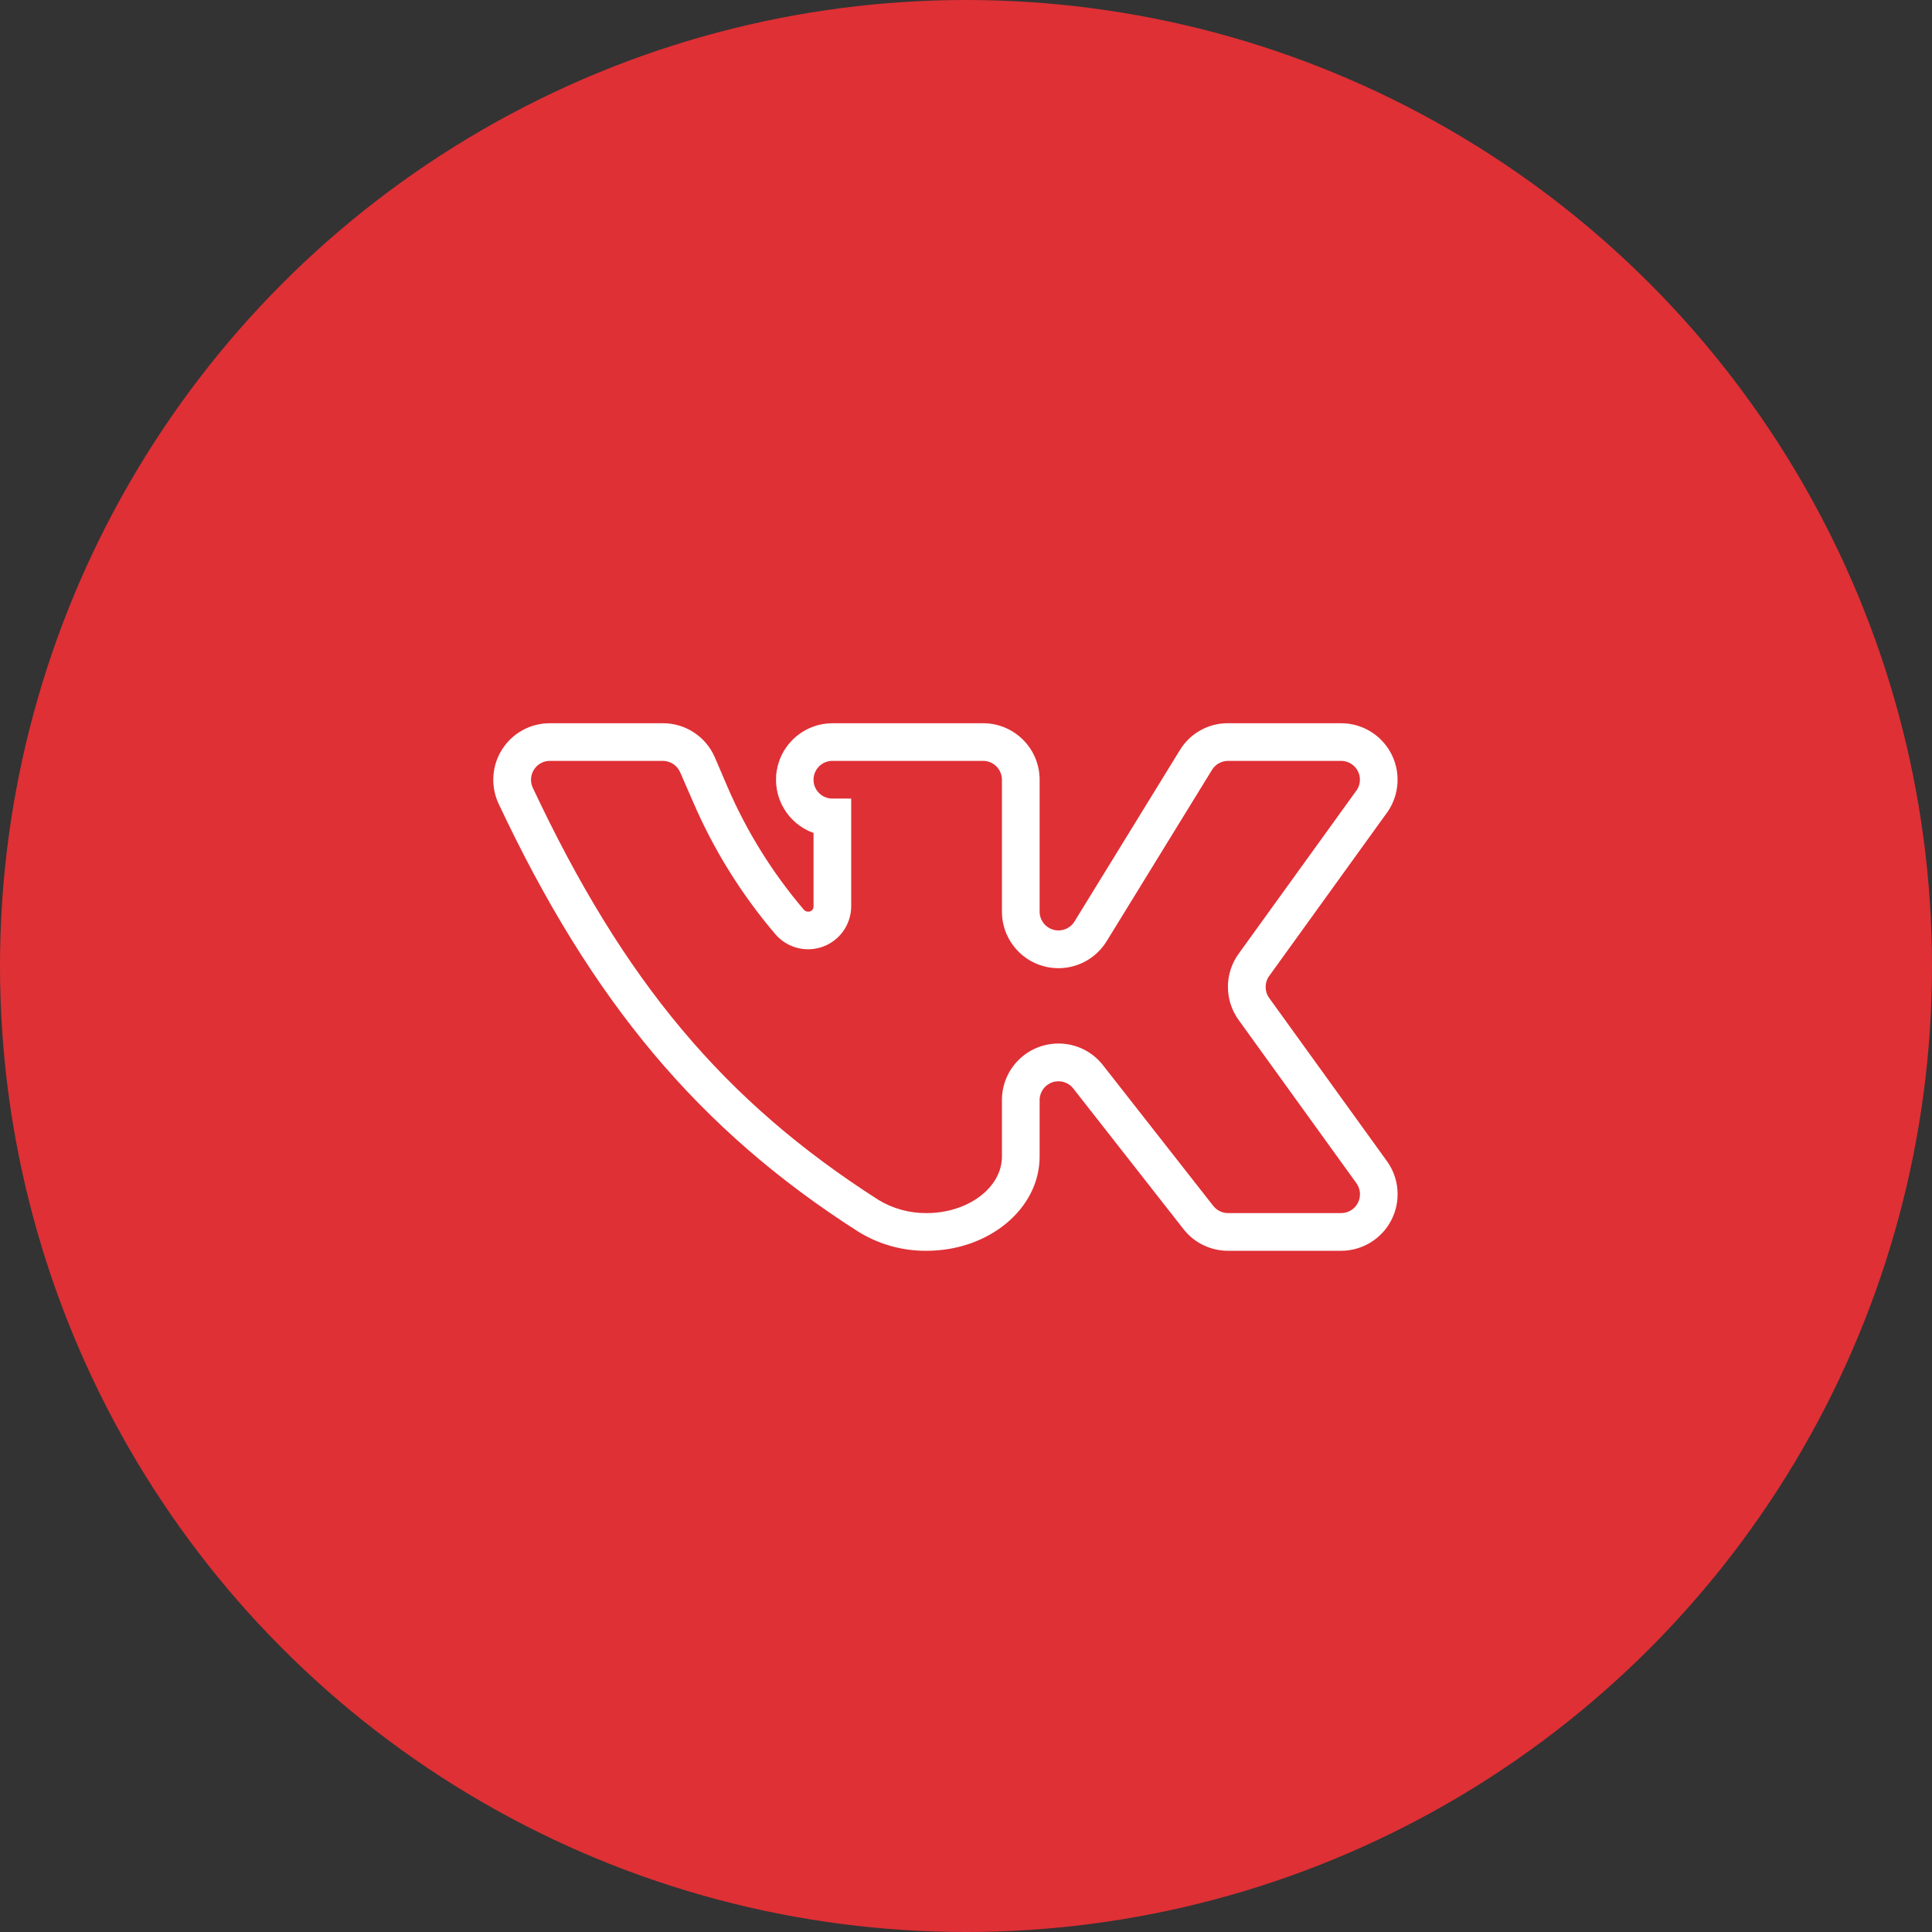
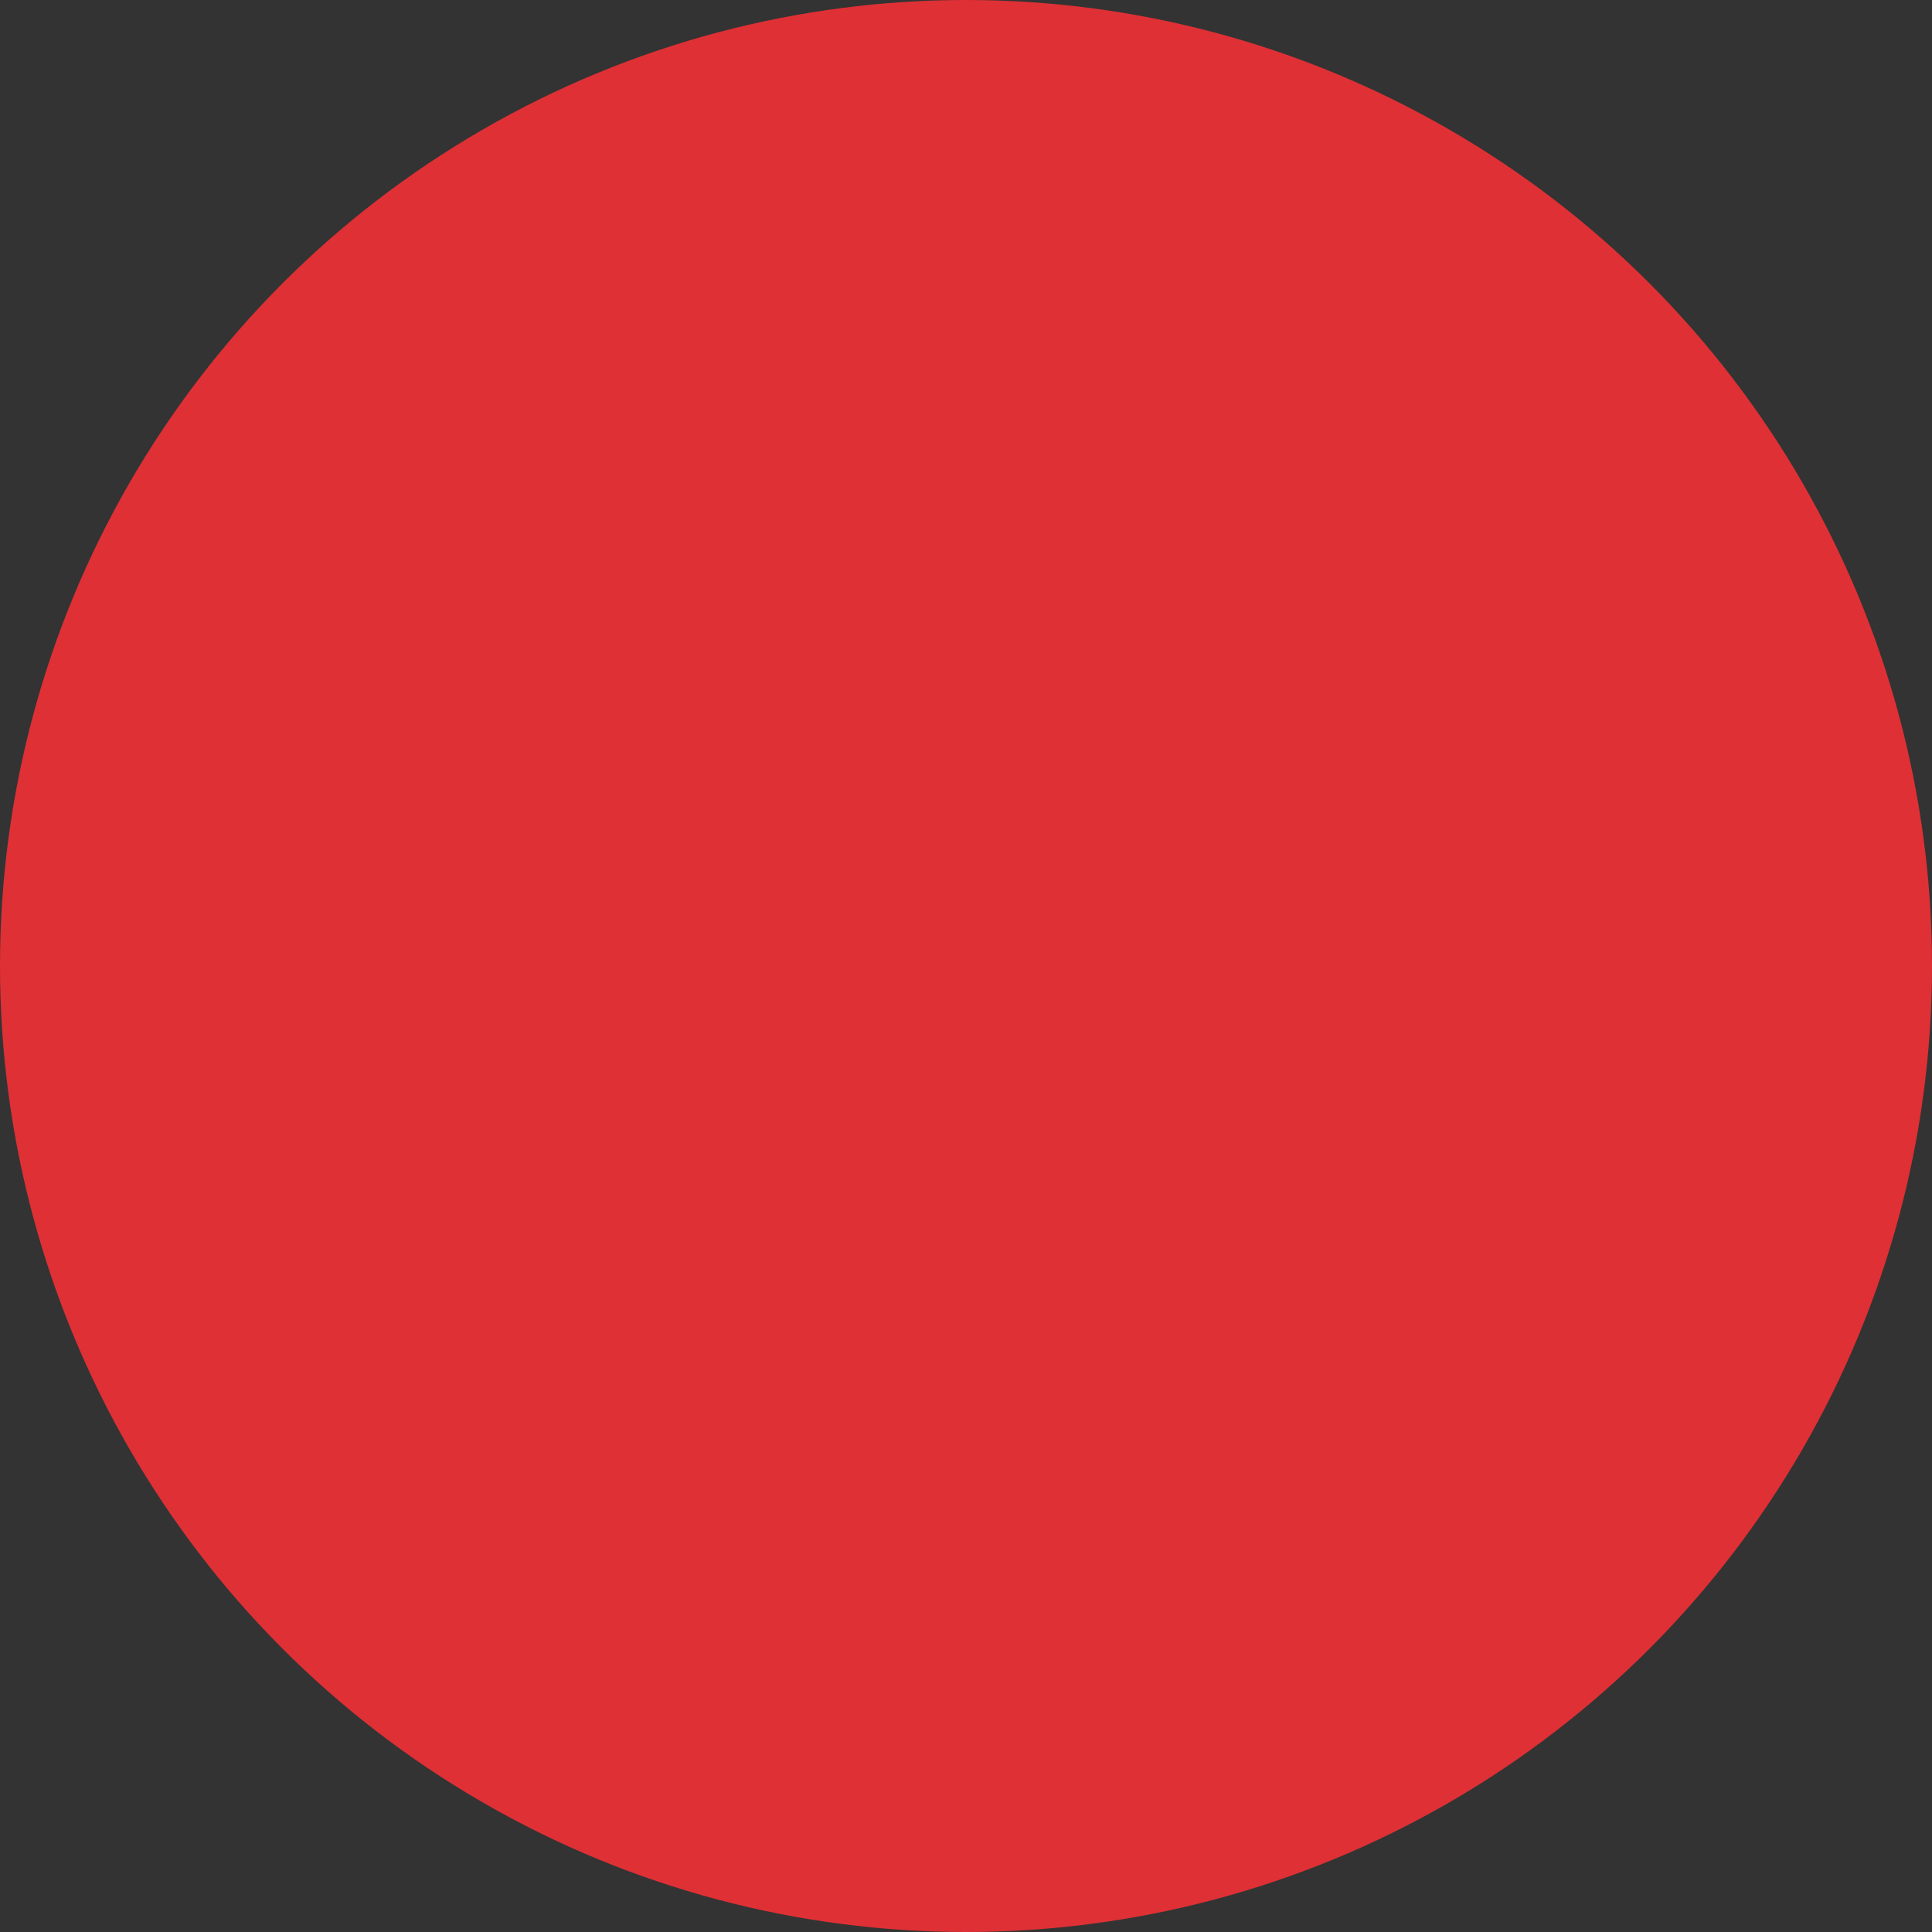
<svg xmlns="http://www.w3.org/2000/svg" width="47" height="47" viewBox="0 0 47 47" fill="none">
  <rect x="0" y="0" width="47" height="47" fill="#333333" stroke="none" />
  <circle cx="23.5" cy="23.5" r="23.5" fill="#DF3035" />
-   <path d="M32.625 30.428H29.875C29.451 30.429 29.052 30.234 28.791 29.901L26.11 26.48C25.99 26.326 25.785 26.266 25.601 26.329C25.416 26.392 25.291 26.566 25.291 26.761V28.136C25.291 29.402 24.059 30.428 22.541 30.428C21.947 30.433 21.365 30.268 20.862 29.952C17.012 27.488 14.399 24.377 12.13 19.553C11.931 19.128 11.962 18.629 12.214 18.232C12.466 17.835 12.903 17.594 13.374 17.594H16.124C16.674 17.592 17.172 17.919 17.39 18.424L17.699 19.146C18.167 20.231 18.794 21.239 19.561 22.137C19.587 22.164 19.622 22.179 19.659 22.177C19.693 22.181 19.726 22.169 19.751 22.146C19.776 22.123 19.791 22.091 19.791 22.057V20.264C19.162 20.039 18.785 19.395 18.898 18.736C19.011 18.078 19.581 17.596 20.249 17.594H23.916C24.675 17.594 25.291 18.209 25.291 18.969V22.177C25.291 22.382 25.427 22.562 25.624 22.617C25.821 22.673 26.031 22.592 26.139 22.418L28.7 18.253C28.948 17.841 29.394 17.591 29.875 17.594H32.625C33.133 17.594 33.599 17.874 33.838 18.323C34.077 18.771 34.048 19.315 33.765 19.737L30.877 23.741C30.76 23.902 30.76 24.119 30.877 24.28L33.742 28.25C34.043 28.669 34.084 29.222 33.848 29.68C33.613 30.139 33.14 30.428 32.625 30.428ZM25.749 25.386C26.172 25.385 26.572 25.579 26.832 25.913L29.513 29.333C29.6 29.445 29.733 29.511 29.875 29.511H32.625C32.797 29.512 32.956 29.415 33.034 29.262C33.113 29.108 33.098 28.923 32.997 28.783L30.132 24.813C29.785 24.332 29.785 23.683 30.132 23.203L33.014 19.209C33.059 19.137 33.083 19.054 33.083 18.969C33.083 18.716 32.878 18.51 32.625 18.51H29.875C29.715 18.511 29.568 18.593 29.485 18.728L26.924 22.893C26.603 23.42 25.971 23.669 25.377 23.502C24.784 23.336 24.374 22.794 24.374 22.177V18.969C24.374 18.716 24.169 18.51 23.916 18.51H20.249C19.996 18.51 19.791 18.716 19.791 18.969C19.791 19.222 19.996 19.427 20.249 19.427H20.707V22.057C20.702 22.492 20.429 22.878 20.021 23.029C19.612 23.179 19.154 23.061 18.868 22.733C18.042 21.766 17.366 20.681 16.863 19.513L16.548 18.791C16.476 18.621 16.309 18.51 16.124 18.51H13.374C13.217 18.511 13.072 18.592 12.989 18.724C12.905 18.856 12.895 19.022 12.961 19.164C15.178 23.879 17.613 26.784 21.36 29.184C21.715 29.402 22.125 29.515 22.541 29.511C23.549 29.511 24.374 28.892 24.374 28.136V26.761C24.374 26.001 24.99 25.386 25.749 25.386V25.386Z" fill="white" />
</svg>